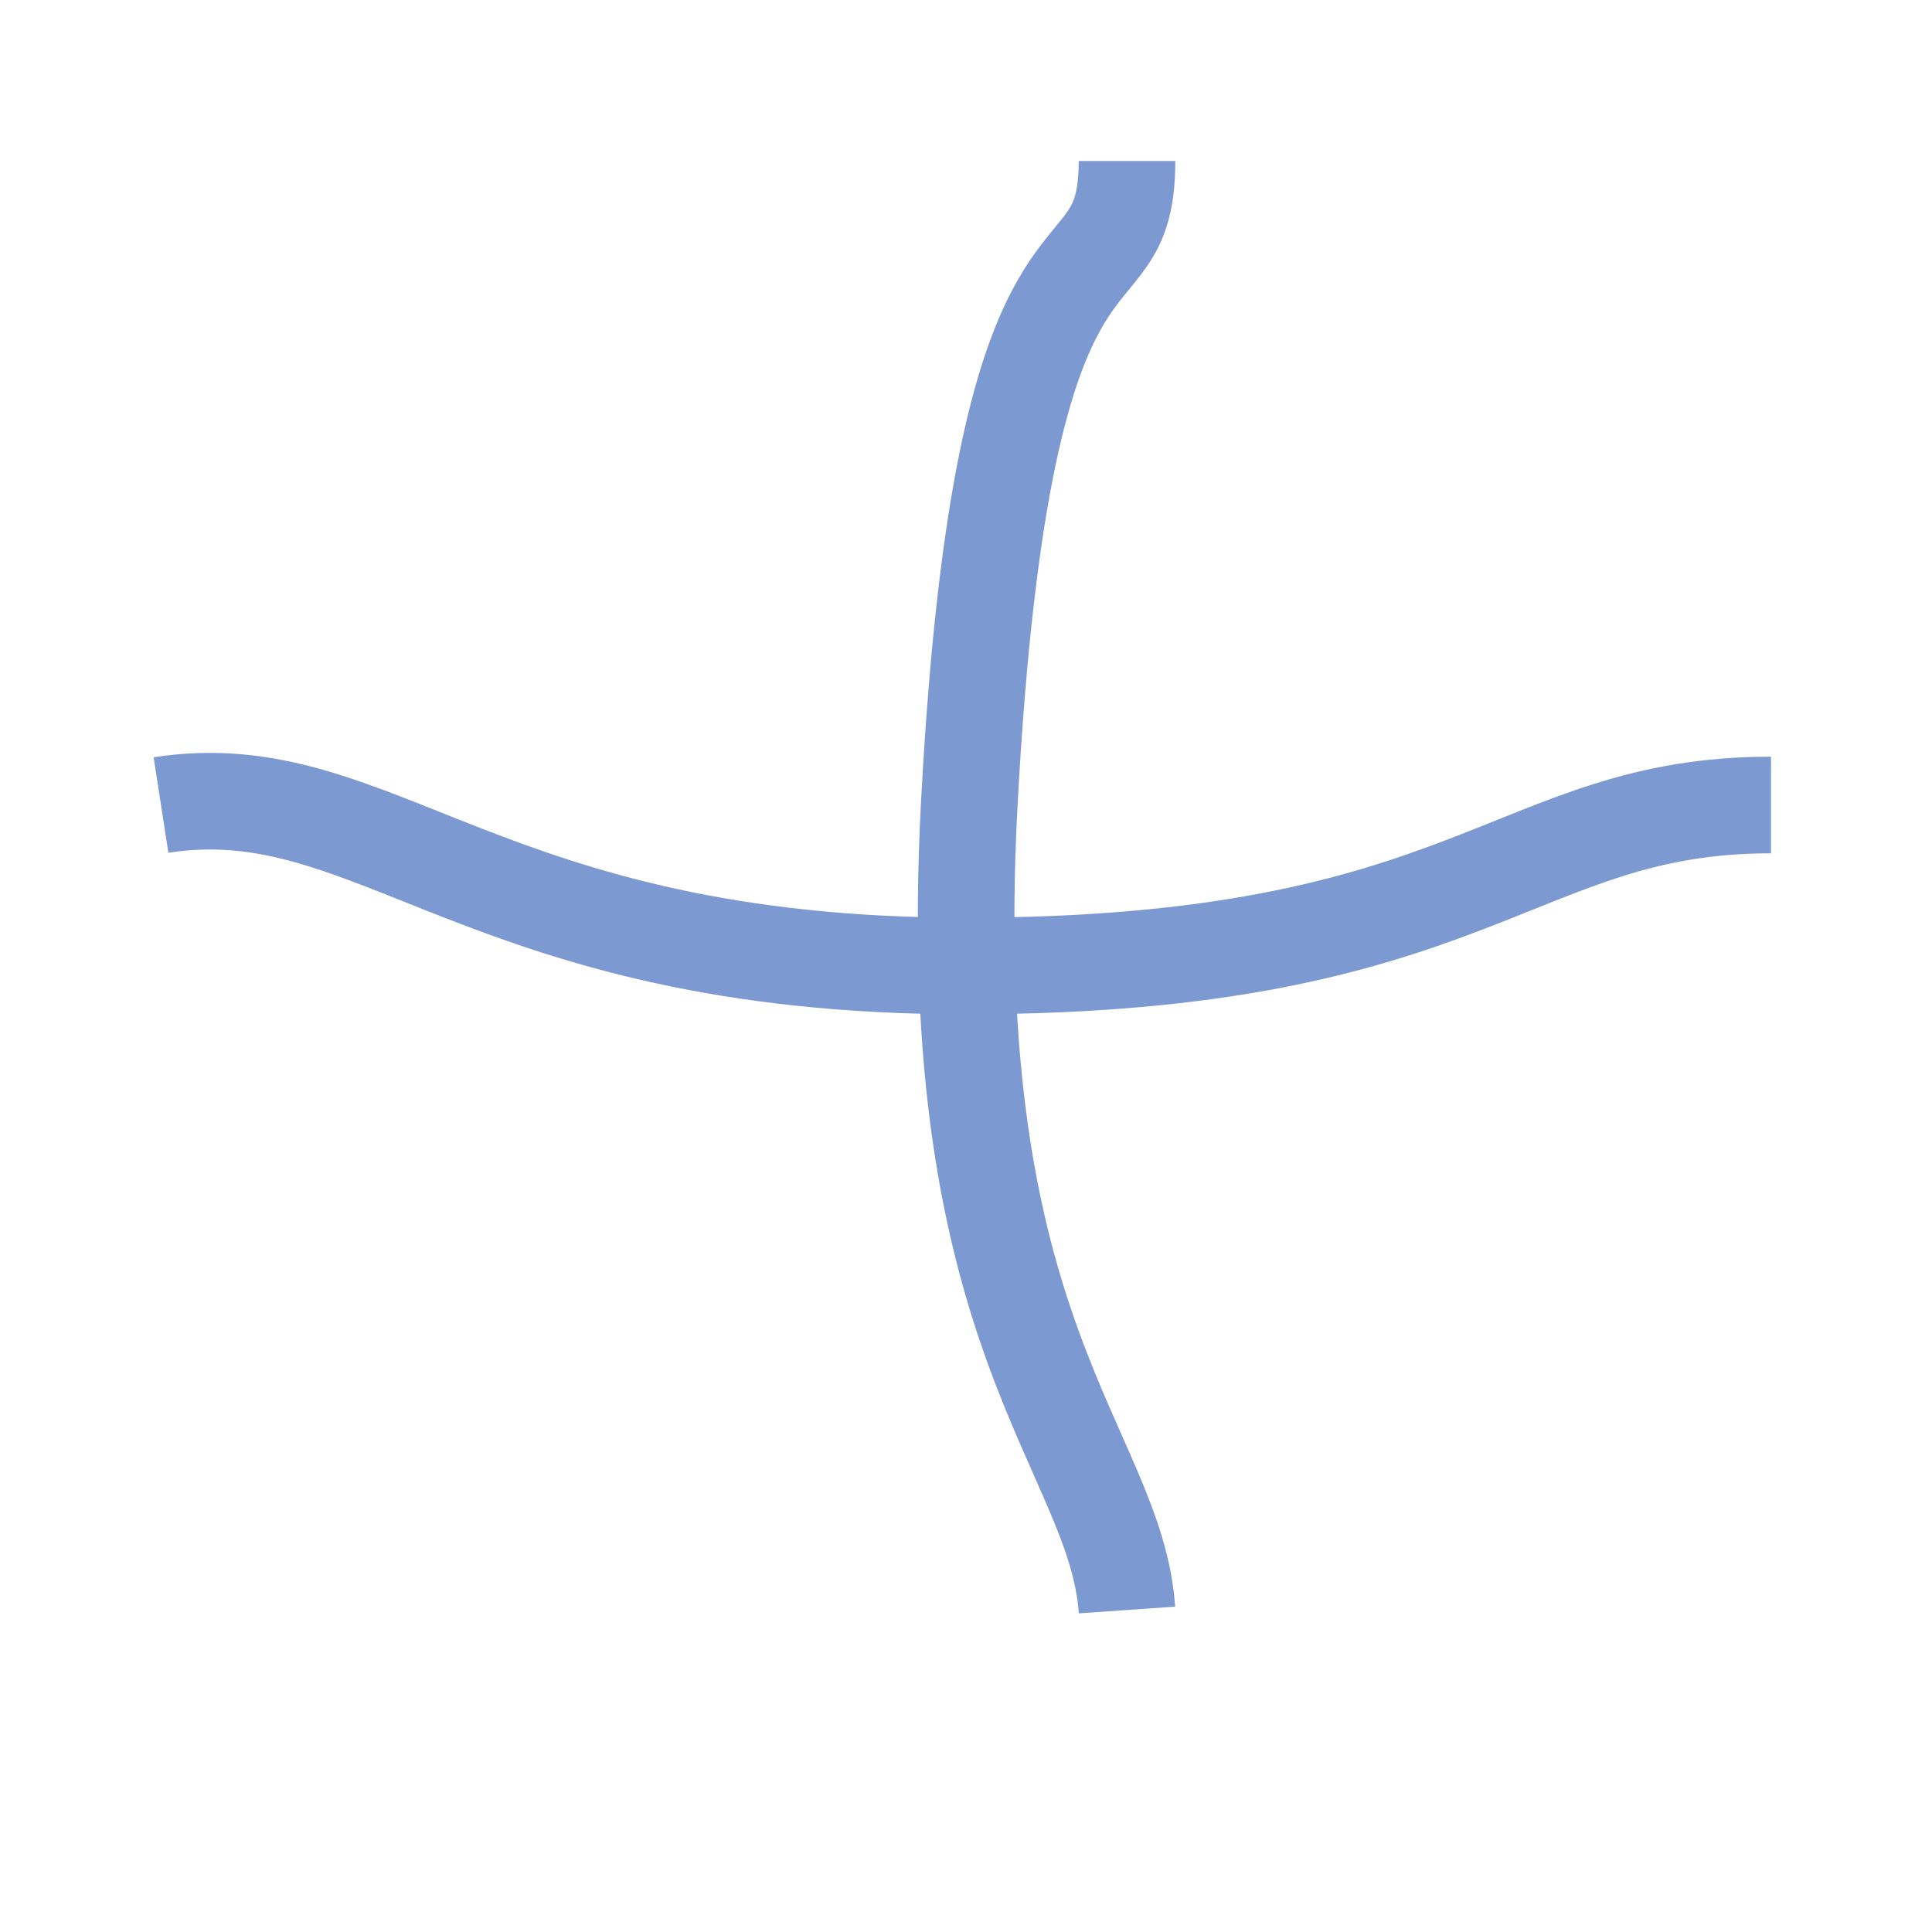
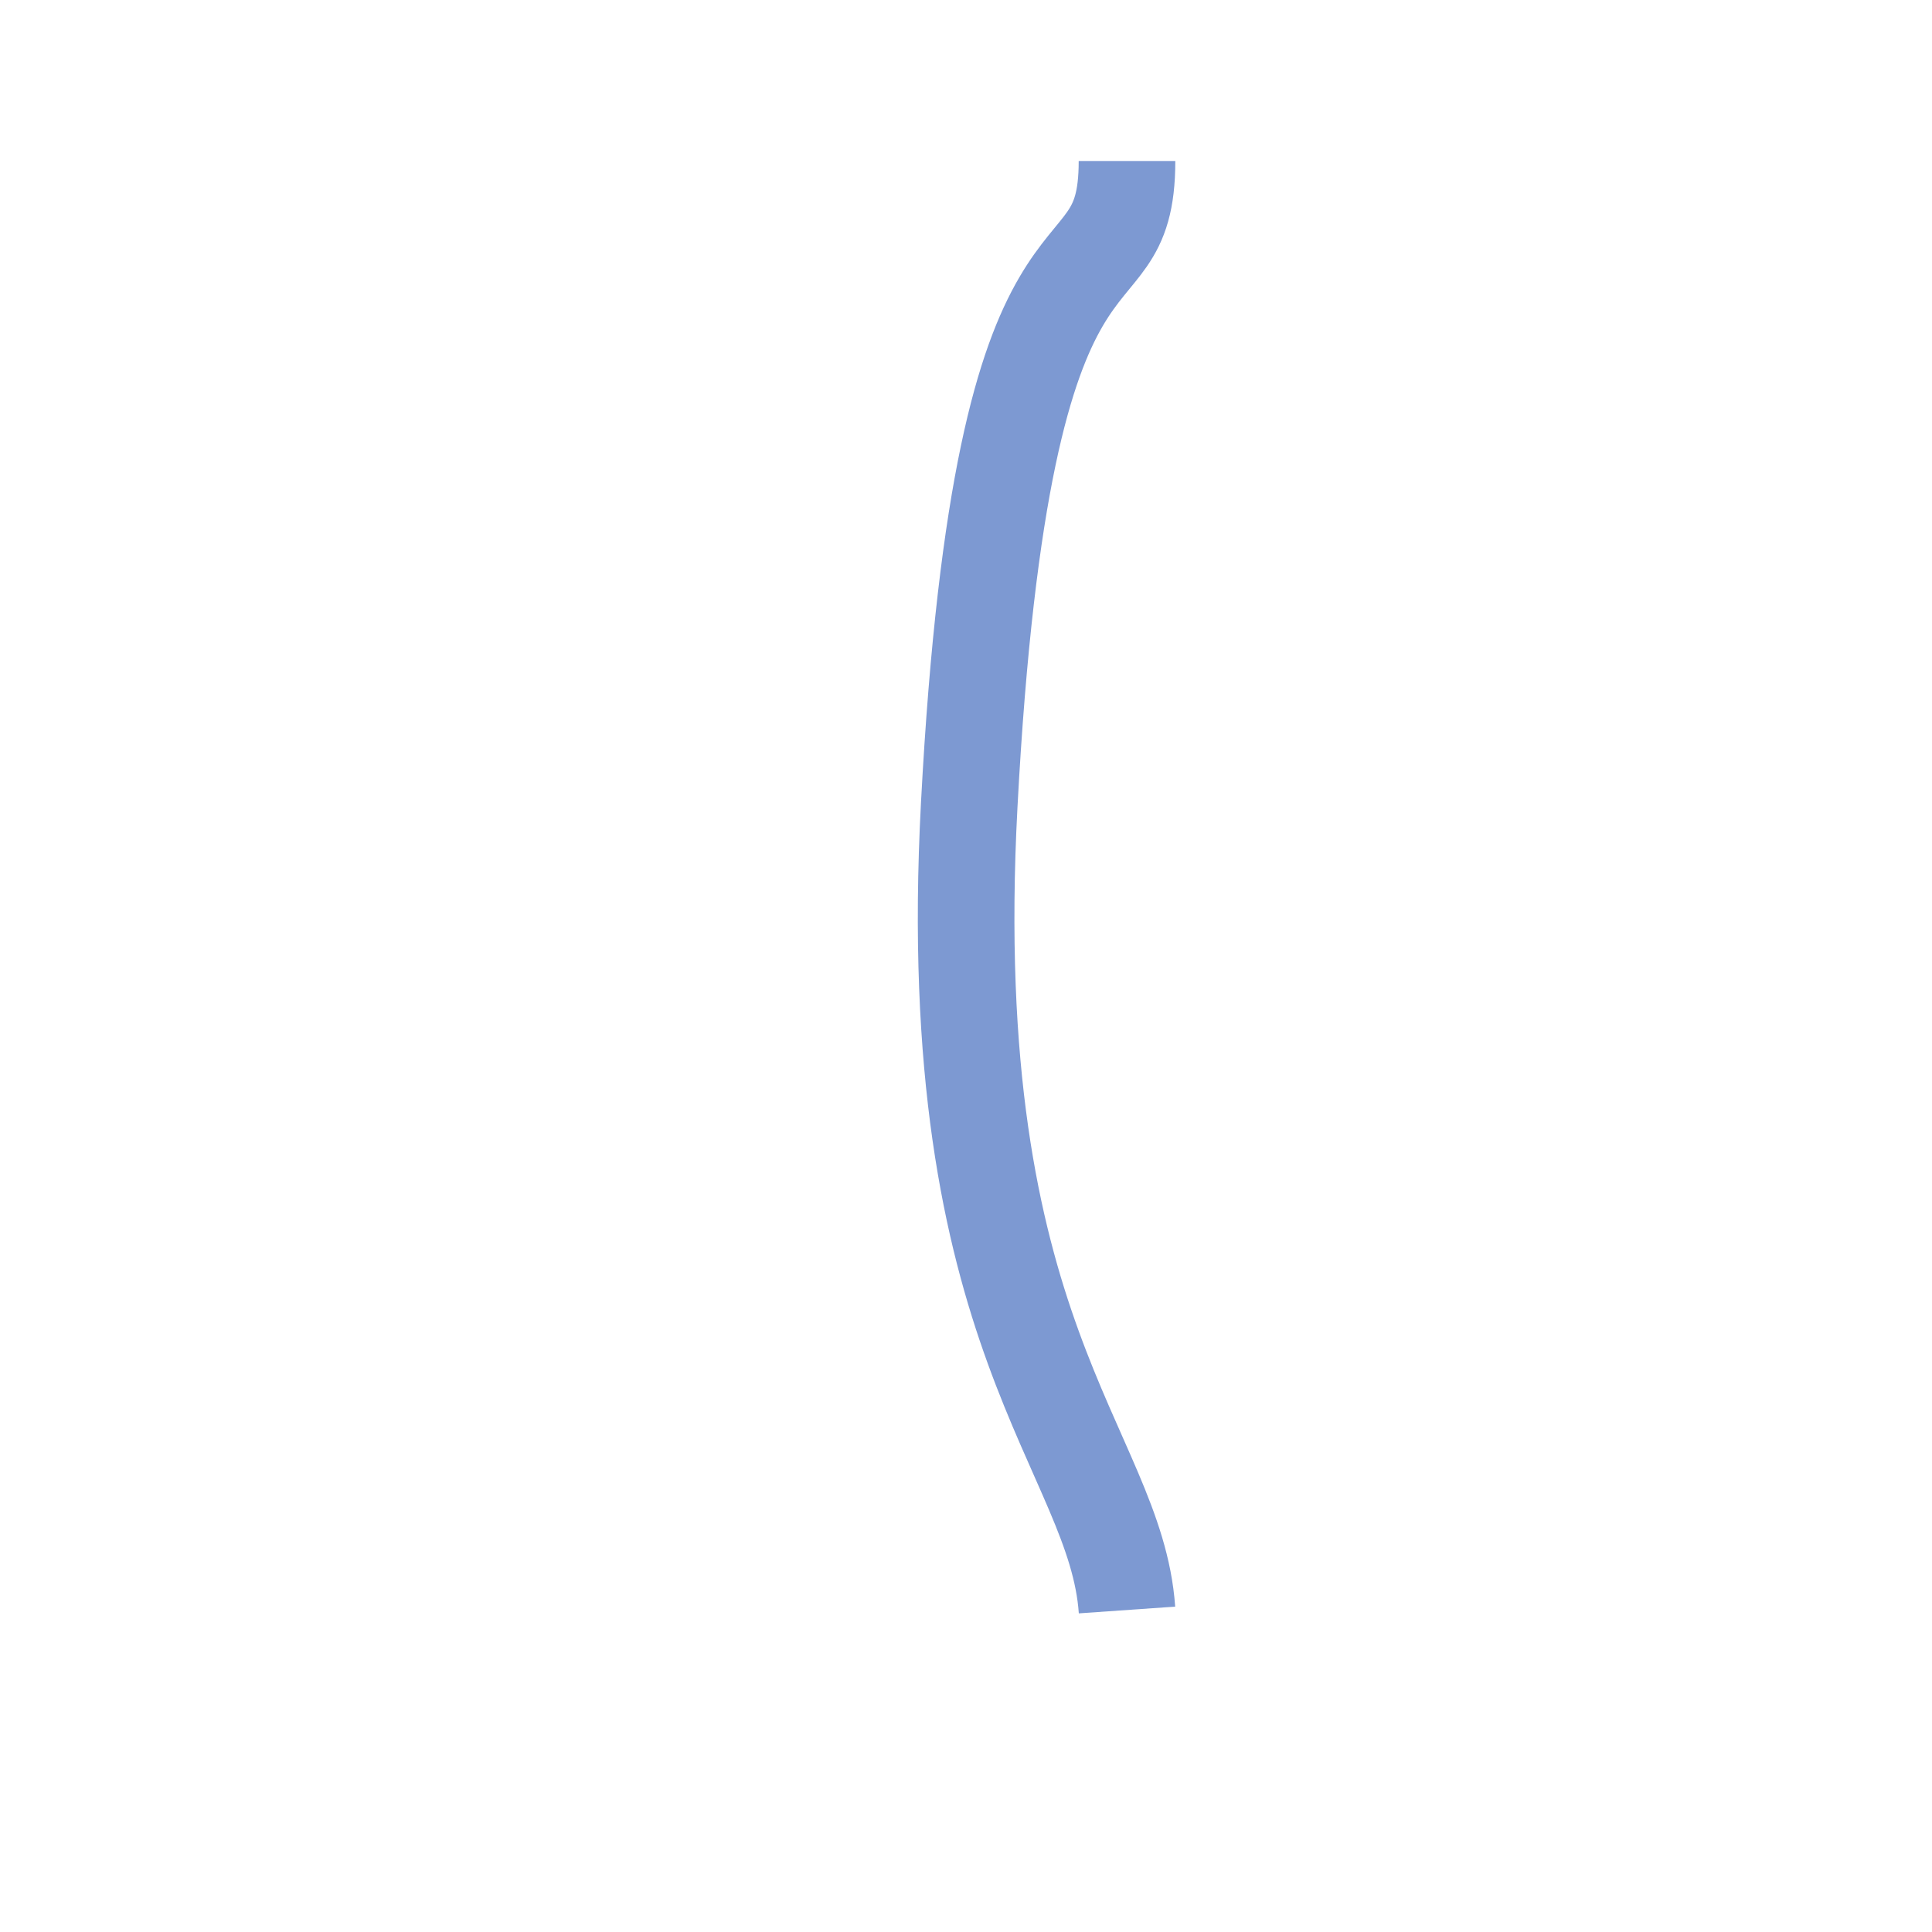
<svg xmlns="http://www.w3.org/2000/svg" width="6" height="6" viewBox="0 0 6 6" fill="none">
  <path d="M3.5 0.5C3.5 1 3.116 0.5 3.01 2.5C2.922 4.158 3.465 4.5 3.5 5" stroke="#7D99D2" stroke-width="0.3" />
-   <path d="M0.5 2.5C1.167 2.397 1.5 3 3 3C4.581 2.999 4.7 2.5 5.5 2.5" stroke="#7D99D2" stroke-width="0.3" />
</svg>